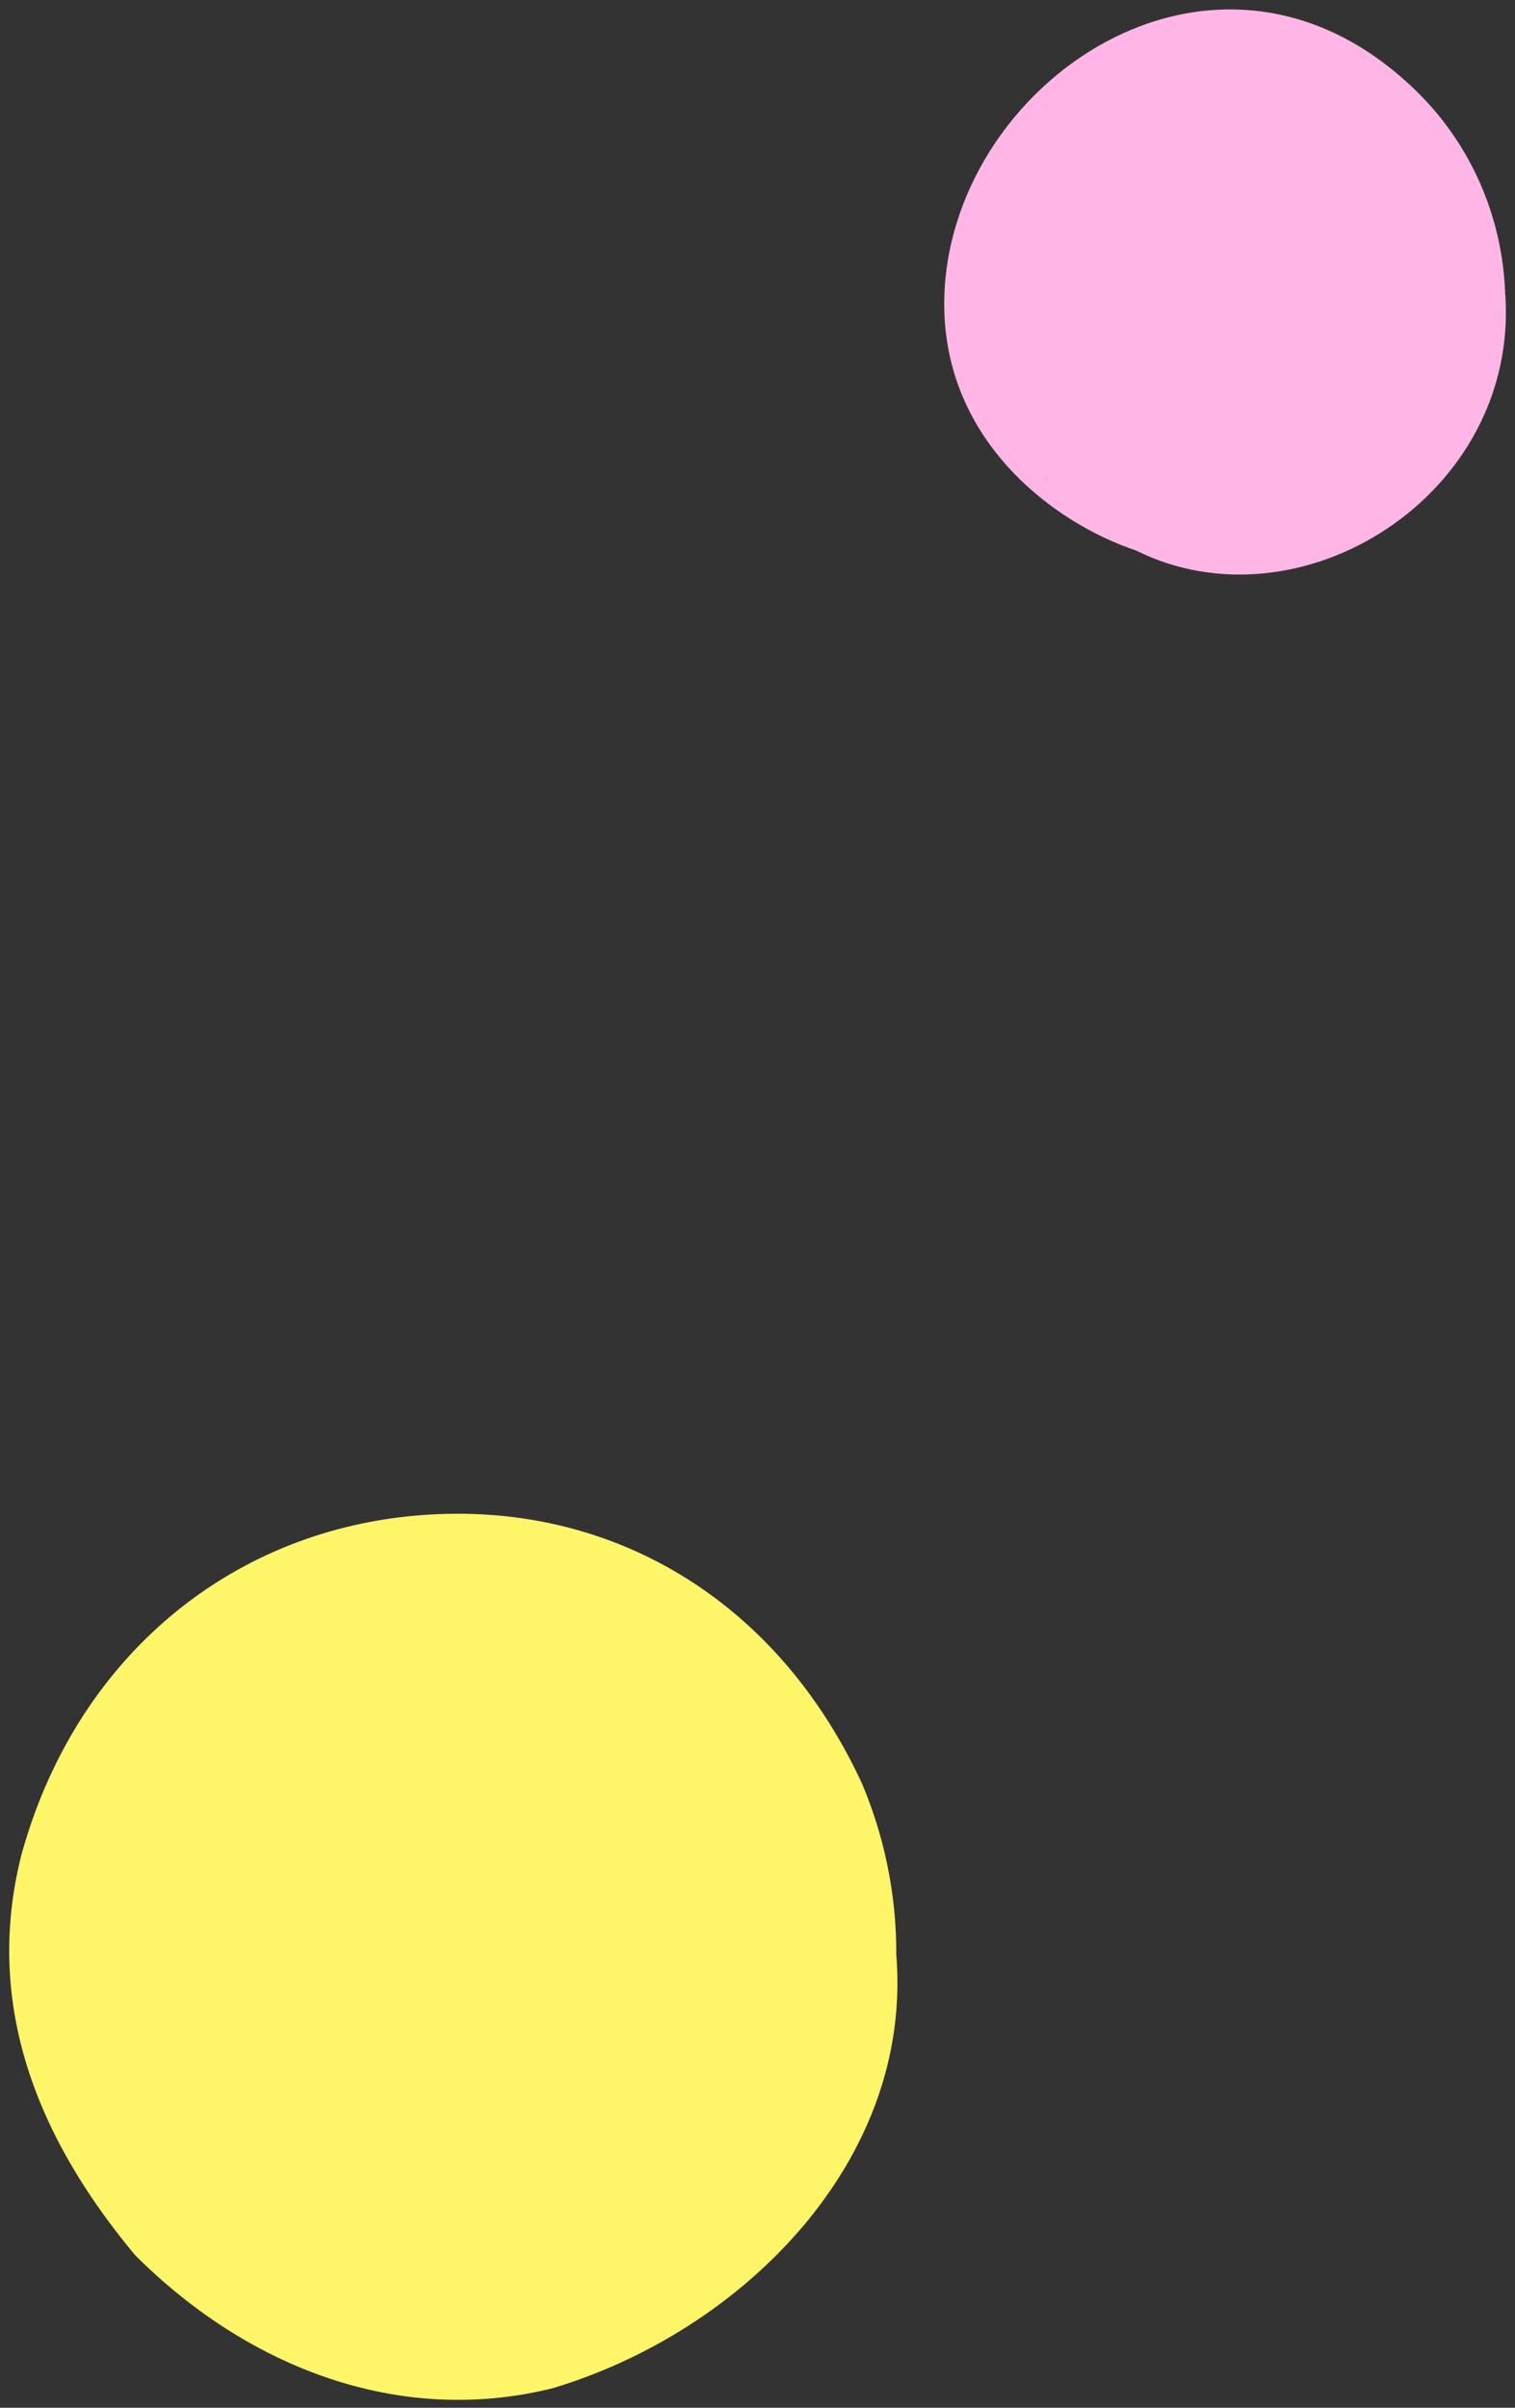
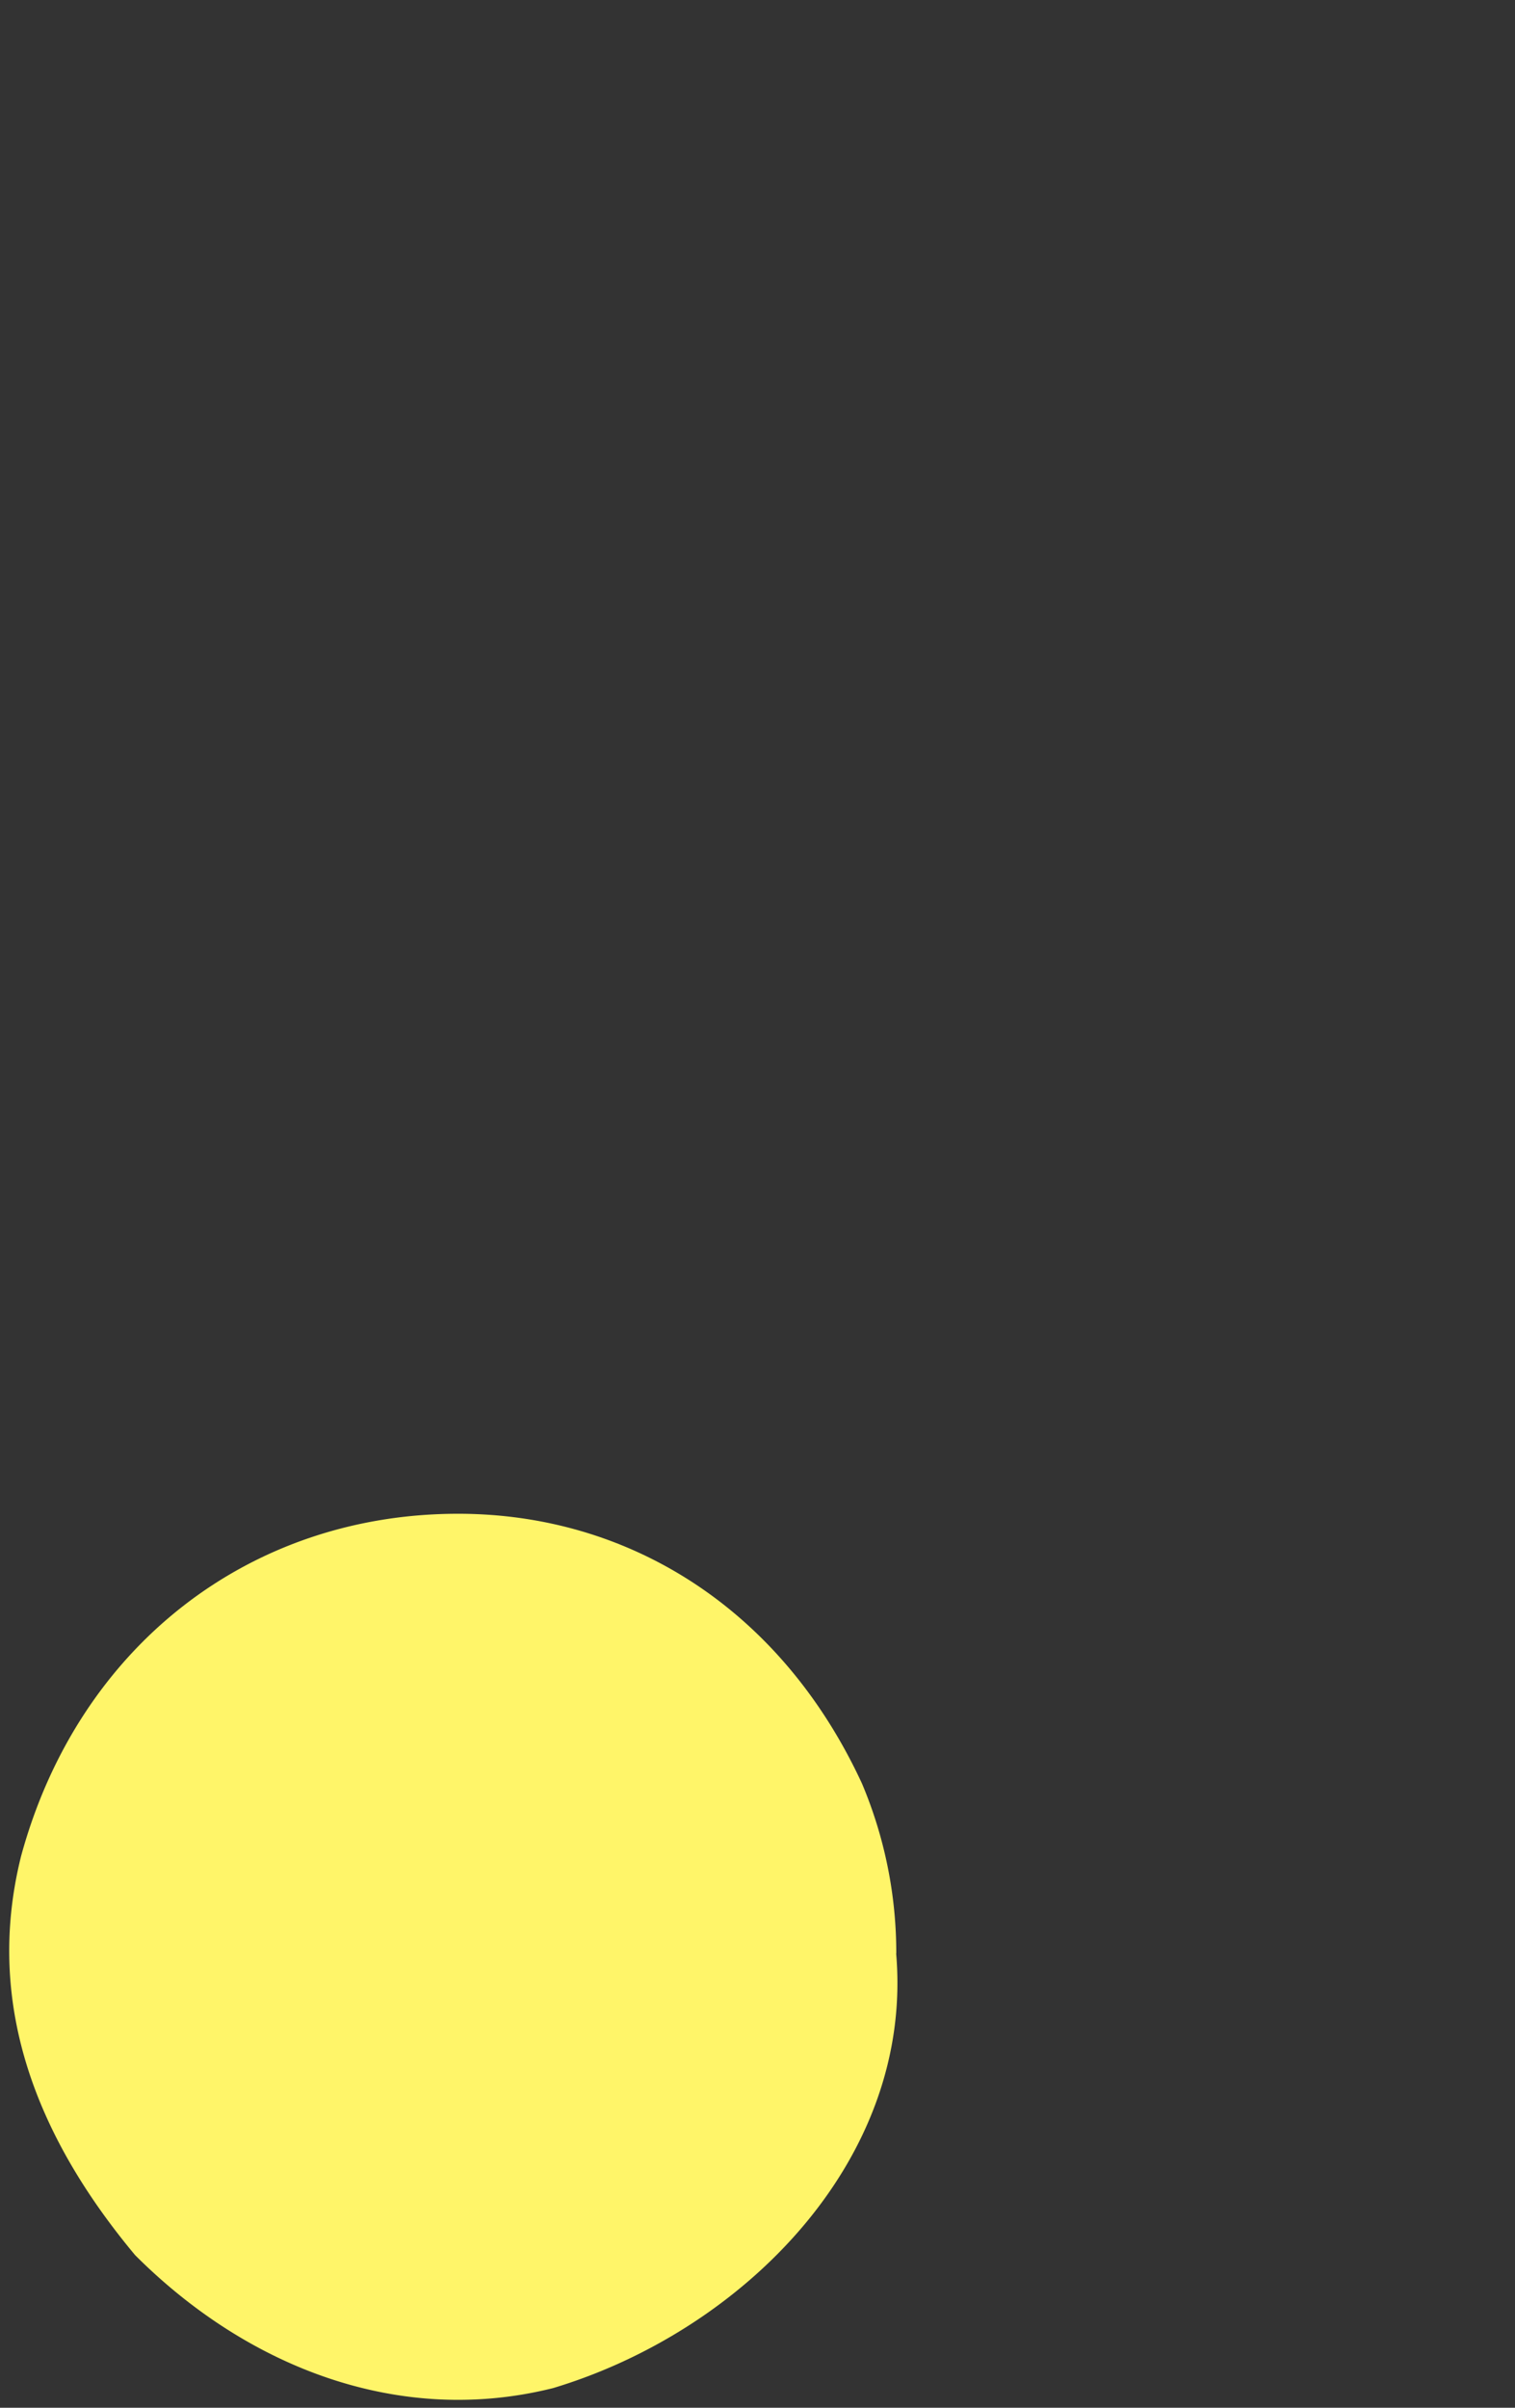
<svg xmlns="http://www.w3.org/2000/svg" width="68" height="108" fill="none">
  <rect width="100%" height="100%" fill="#333333" stroke="none" />
  <path d="M40.223 87.62c.8 9.266-6.874 16.939-15.4 19.499-6.82 1.707-13.647-.853-18.76-5.966C1.796 96.039-.757 90.066.949 83.246 3.51 73.866 11.183 67.9 20.563 67.9c7.673 0 14.5 4.267 18.126 12.1a19.527 19.527 0 011.54 7.627l-.006-.007z" fill="#FFF569" />
-   <path d="M67.567 13.24c.587 8.993-9.226 15.126-16.593 11.446-3.68-1.227-8.593-4.907-8.593-11.047 0-9.82 12.273-18.406 21.293-9.453 2.307 2.3 3.78 5.493 3.887 9.053h.006z" fill="#FFB6E6" />
</svg>